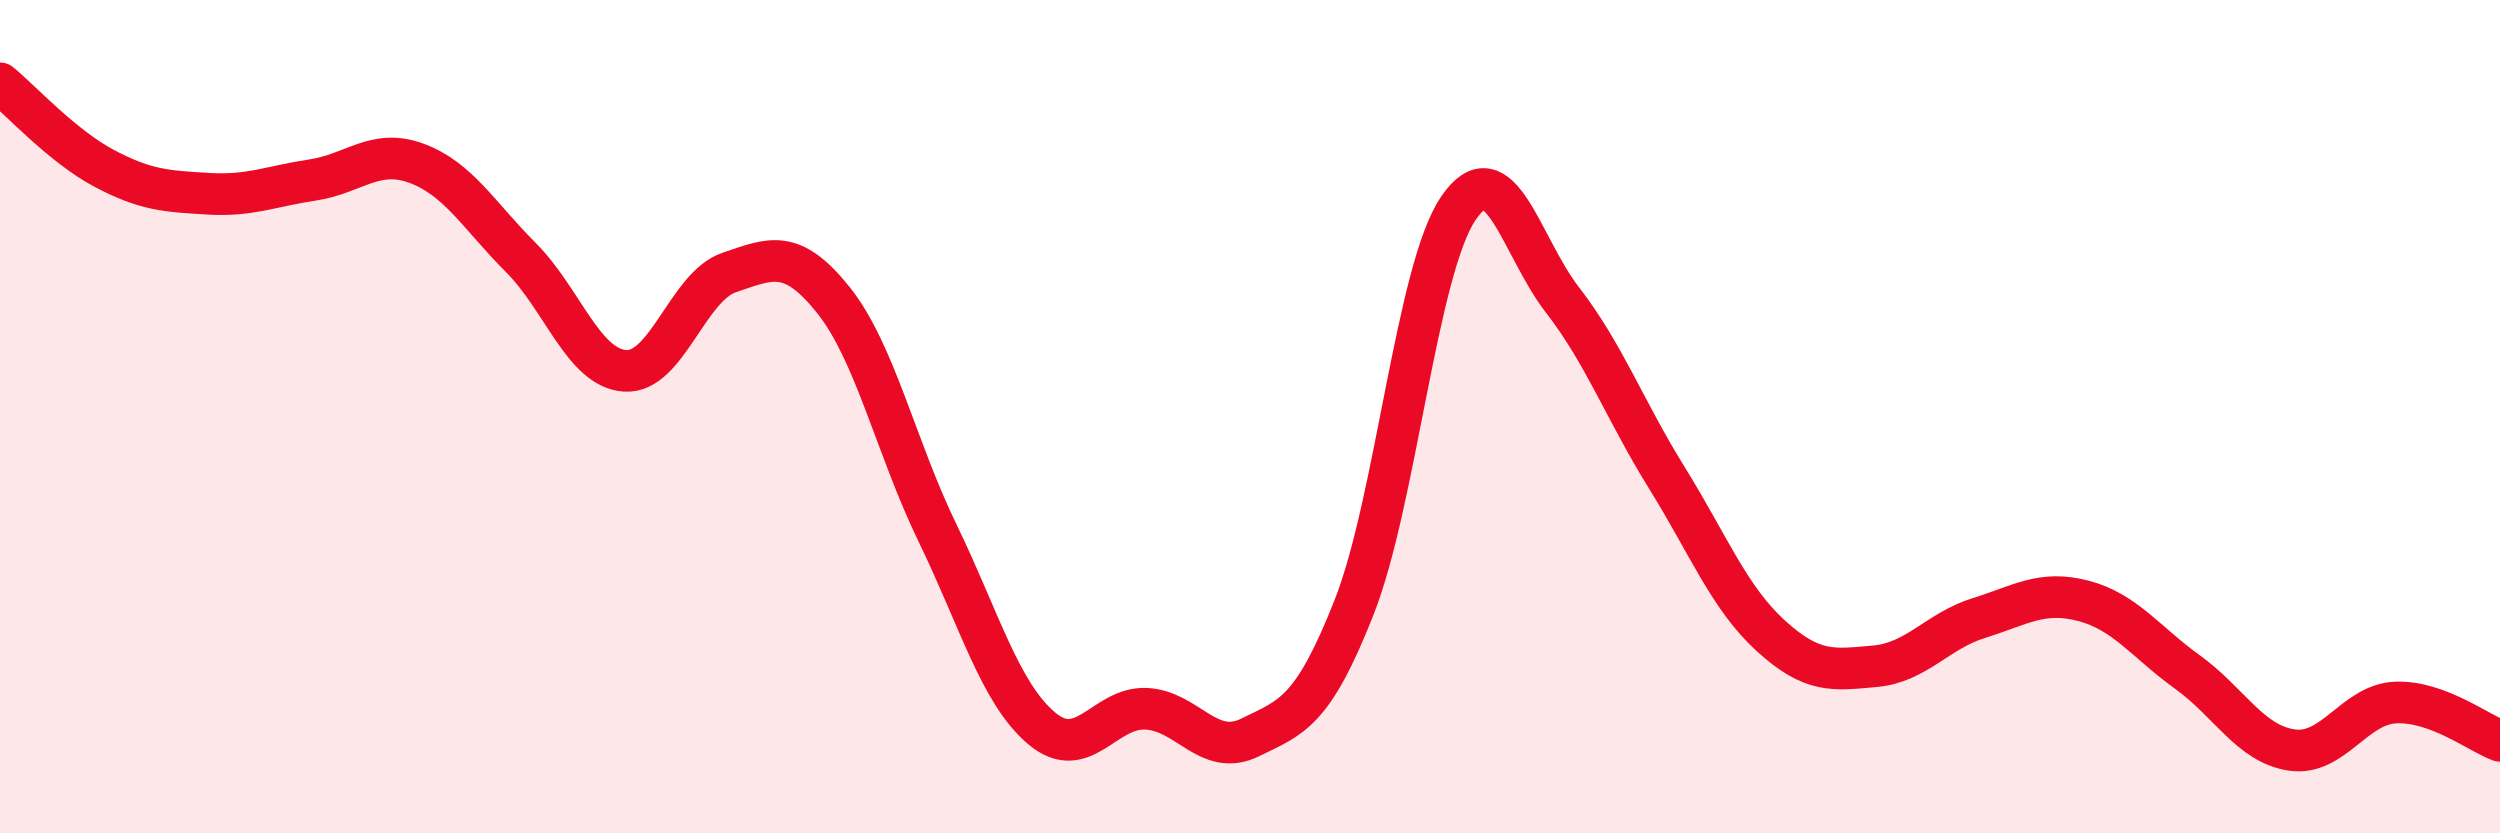
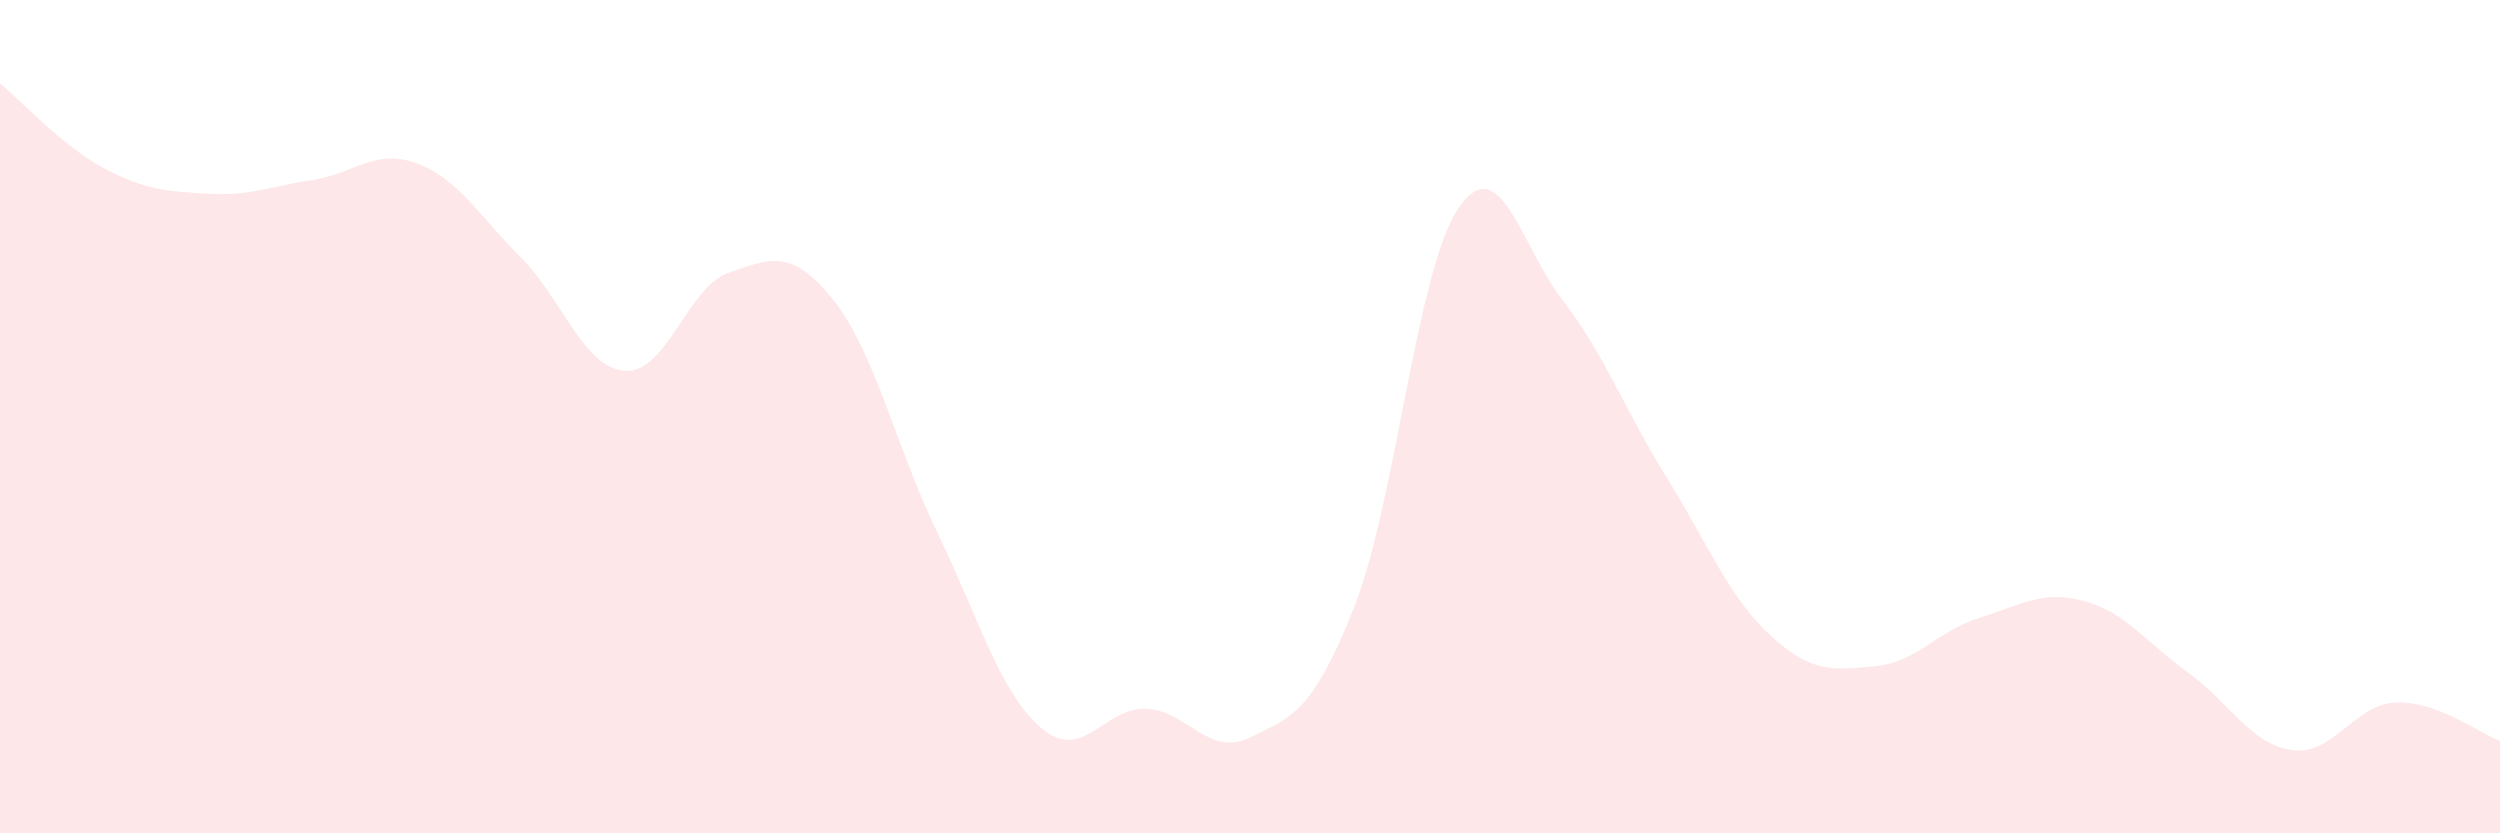
<svg xmlns="http://www.w3.org/2000/svg" width="60" height="20" viewBox="0 0 60 20">
  <path d="M 0,2 C 0.5,2.41 1.5,3.51 2.5,4.04 C 3.5,4.57 4,4.59 5,4.65 C 6,4.71 6.5,4.47 7.5,4.32 C 8.5,4.17 9,3.55 10,3.92 C 11,4.29 11.5,5.18 12.5,6.18 C 13.5,7.18 14,8.83 15,8.9 C 16,8.97 16.5,6.88 17.5,6.54 C 18.5,6.2 19,5.95 20,7.2 C 21,8.45 21.5,10.73 22.5,12.79 C 23.5,14.85 24,16.64 25,17.48 C 26,18.32 26.5,16.97 27.5,17.01 C 28.5,17.05 29,18.19 30,17.7 C 31,17.21 31.5,17.11 32.5,14.57 C 33.5,12.03 34,6.47 35,5 C 36,3.53 36.5,5.91 37.5,7.2 C 38.5,8.49 39,9.85 40,11.46 C 41,13.07 41.5,14.35 42.5,15.26 C 43.5,16.17 44,16.08 45,15.99 C 46,15.9 46.5,15.14 47.5,14.83 C 48.5,14.52 49,14.16 50,14.42 C 51,14.68 51.5,15.41 52.5,16.13 C 53.5,16.85 54,17.85 55,18 C 56,18.15 56.5,16.9 57.5,16.86 C 58.5,16.82 59.5,17.6 60,17.78L60 20L0 20Z" fill="#EB0A25" opacity="0.1" stroke-linecap="round" stroke-linejoin="round" />
-   <path d="M 0,2 C 0.5,2.41 1.5,3.51 2.5,4.04 C 3.5,4.57 4,4.59 5,4.65 C 6,4.71 6.5,4.47 7.5,4.32 C 8.5,4.17 9,3.55 10,3.92 C 11,4.29 11.5,5.18 12.5,6.18 C 13.5,7.18 14,8.83 15,8.9 C 16,8.97 16.5,6.88 17.5,6.54 C 18.5,6.2 19,5.95 20,7.2 C 21,8.45 21.5,10.73 22.5,12.79 C 23.5,14.85 24,16.64 25,17.48 C 26,18.32 26.5,16.97 27.5,17.01 C 28.5,17.05 29,18.19 30,17.7 C 31,17.21 31.5,17.11 32.5,14.57 C 33.5,12.03 34,6.47 35,5 C 36,3.53 36.5,5.91 37.5,7.2 C 38.5,8.49 39,9.85 40,11.46 C 41,13.07 41.5,14.35 42.5,15.26 C 43.5,16.17 44,16.08 45,15.99 C 46,15.9 46.5,15.14 47.5,14.83 C 48.5,14.52 49,14.16 50,14.42 C 51,14.68 51.5,15.41 52.5,16.13 C 53.5,16.85 54,17.85 55,18 C 56,18.15 56.5,16.9 57.5,16.86 C 58.5,16.82 59.5,17.6 60,17.78" stroke="#EB0A25" stroke-width="1" fill="none" stroke-linecap="round" stroke-linejoin="round" />
</svg>